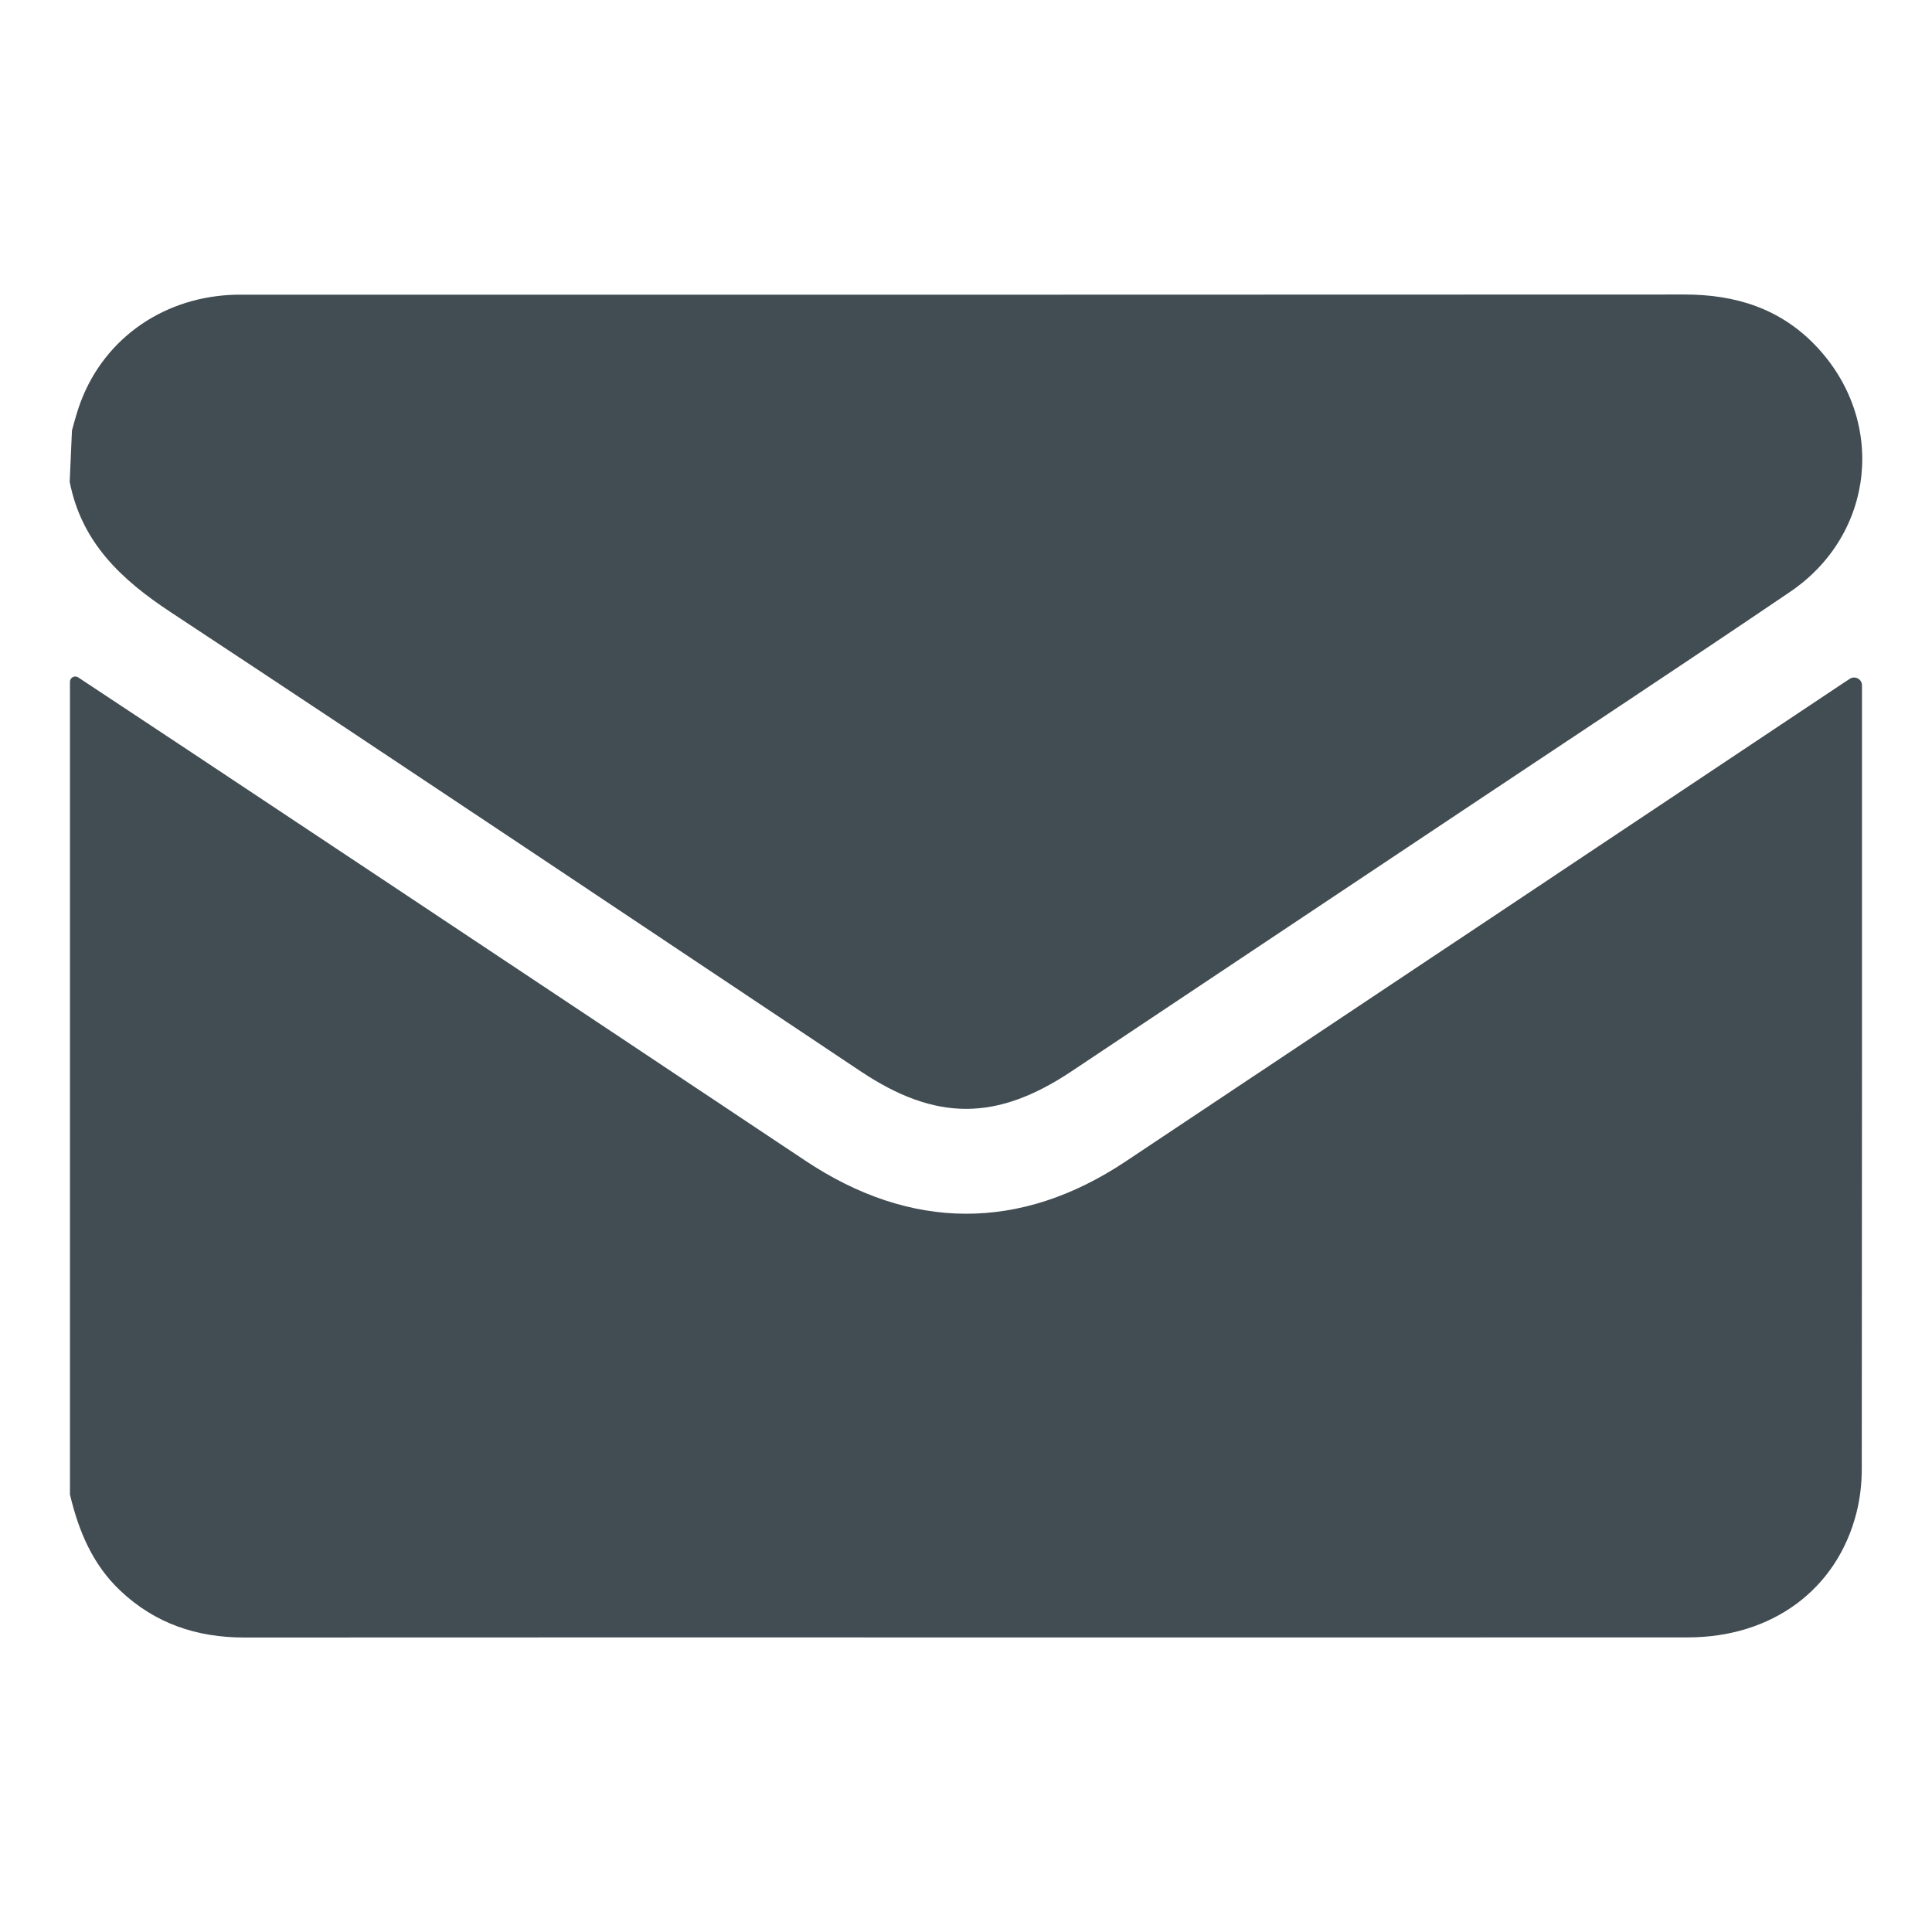
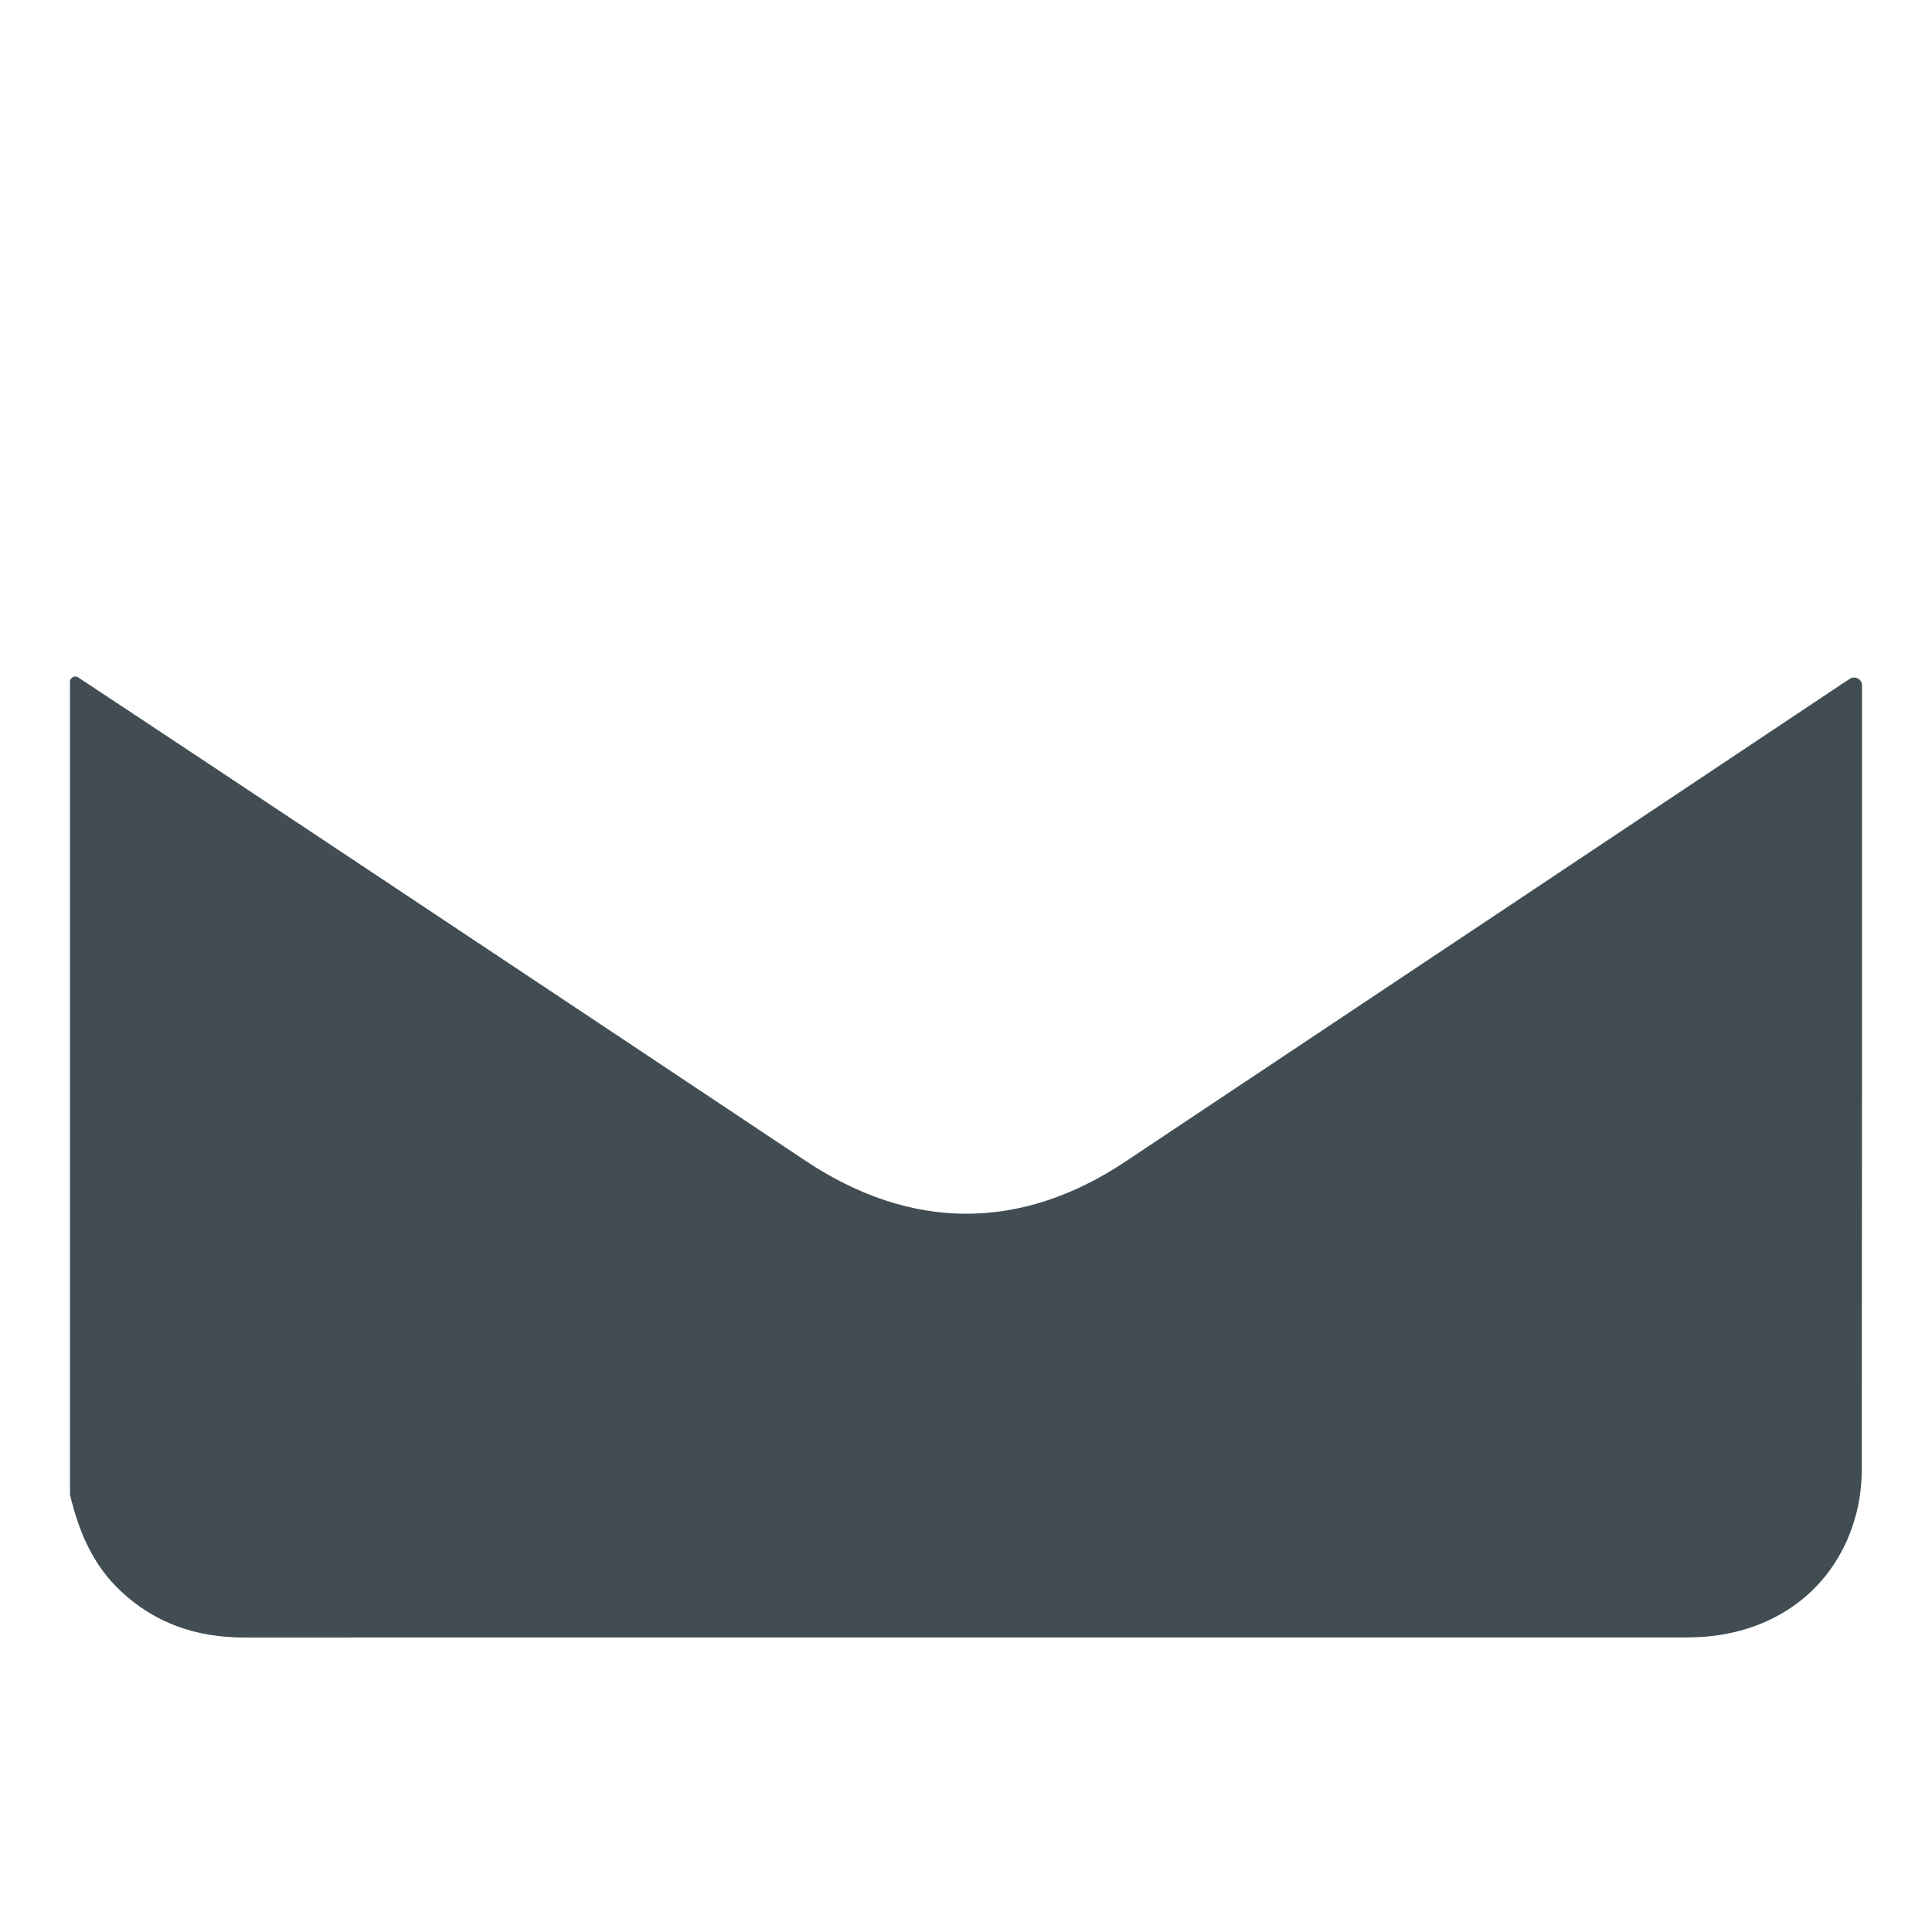
<svg xmlns="http://www.w3.org/2000/svg" version="1.1" id="Layer_1" x="0px" y="0px" viewBox="0 0 800 800" style="enable-background:new 0 0 800 800;" xml:space="preserve">
  <style type="text/css">
	.st0{fill:#008AB1;}
	.st1{fill:#B80C4B;}
	.st2{fill:none;}
	.st3{fill:#414D53;}
	.st4{fill:#B71E4E;}
	.st5{fill:#FFFFFF;}
	.st6{fill:#58C5C7;}
</style>
  <g>
    <g>
      <path class="st3" d="M28.97,618.86V282.33c0-1.75,1.94-2.8,3.41-1.84c27.03,17.76,208.01,138.05,301.01,200.07    c43.76,29.19,89.11,29.4,132.67,0.4c99.23-66.08,198.39-132.24,297.59-198.37c0.76-0.51,1.53-1.01,2.35-1.53    c2.17-1.38,5.01,0.18,5.01,2.75l0,0c0,108.2,0.03,216.4-0.09,324.6c-0.01,5.97-0.71,12.1-2.17,17.89    c-8.02,31.82-34.93,51.69-69.83,51.71c-98.78,0.05-197.56,0.02-296.34,0.02c-100.47,0-200.94-0.04-301.41,0.03    c-19.68,0.01-36.97-5.77-51.42-19.46C38.25,647.7,32.54,633.86,28.97,618.86z" />
-       <path class="st3" d="M29.8,178.21c0.87-3.16,1.73-6.33,2.77-9.44c9.14-27.14,33.37-45.11,62.8-46.65c2.41-0.13,4.83-0.1,7.24-0.1    c198.29,0,396.58,0.04,594.88-0.07c21.03-0.01,39.56,5.73,54.32,21.17c29.42,30.78,24.72,78.04-10.62,101.99    c-44.95,30.47-90.3,60.35-135.48,90.48c-54.01,36.02-108.03,72.04-162.05,108.04c-31.07,20.71-56.2,20.69-87.24,0.01    c-95.19-63.45-190.21-127.18-285.72-190.14c-20.52-13.52-36.95-28.9-41.84-53.99C29.13,193.49,29.54,184.22,29.8,178.21z" />
    </g>
  </g>
</svg>